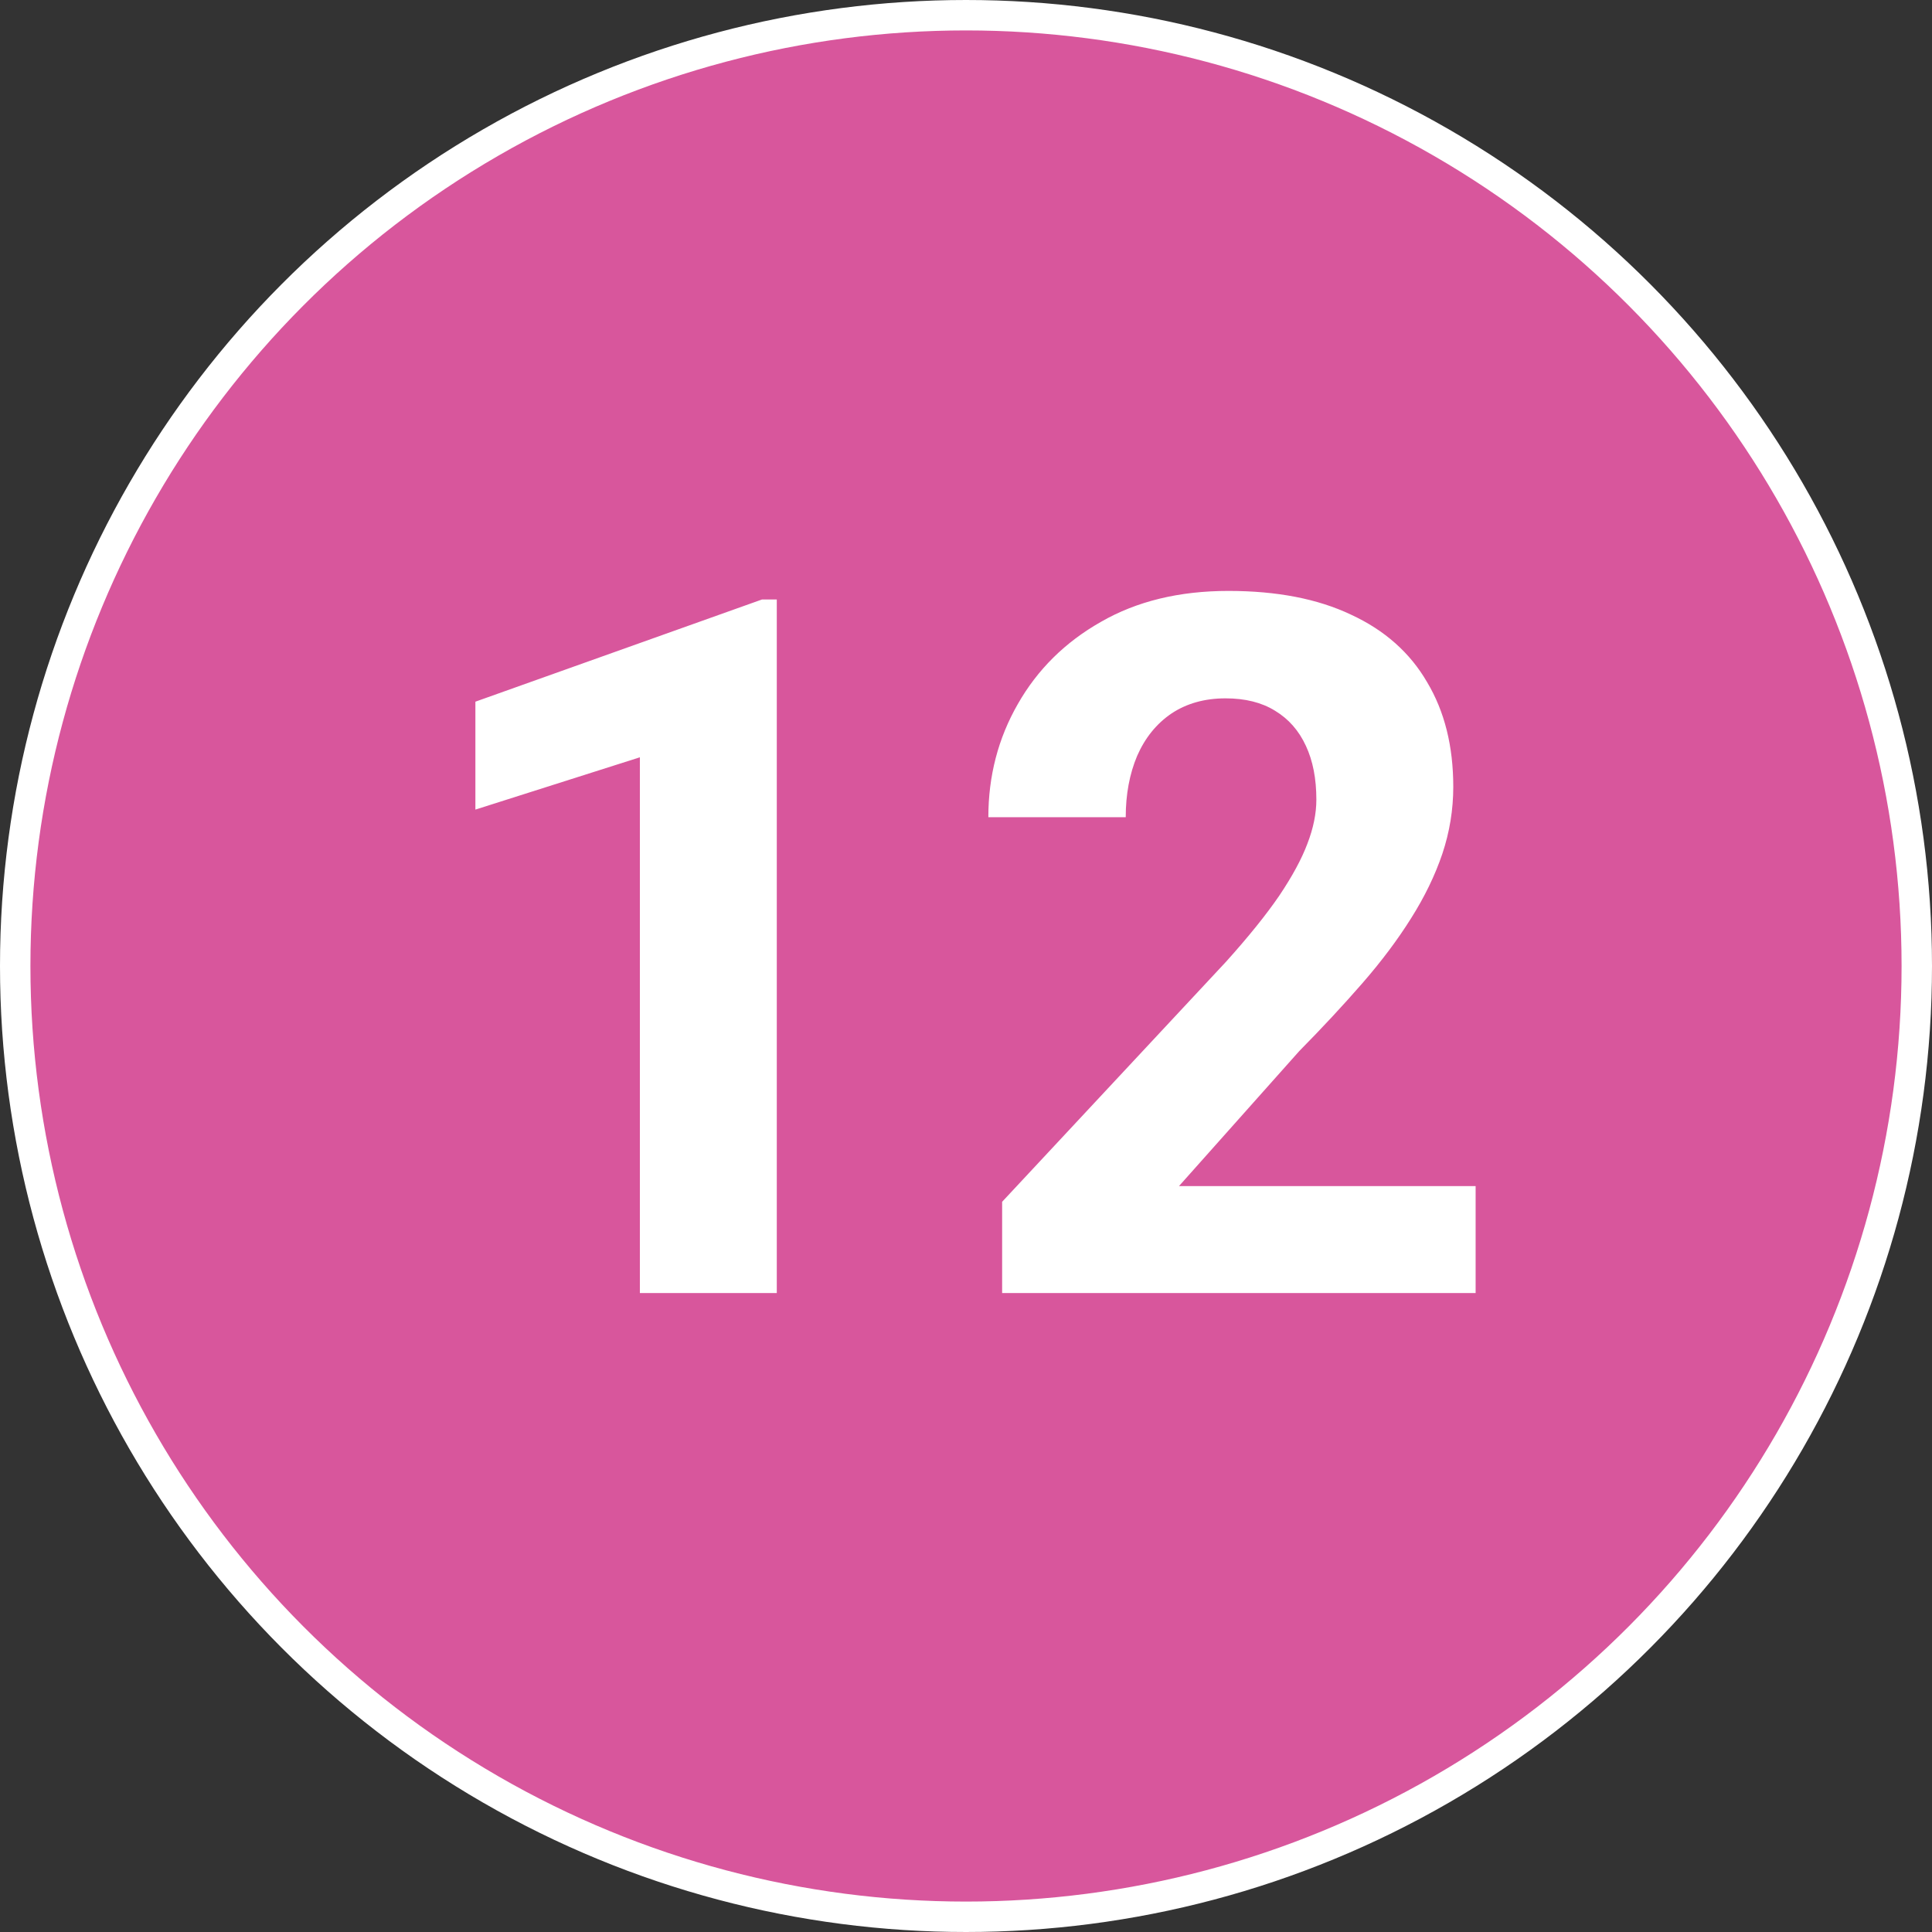
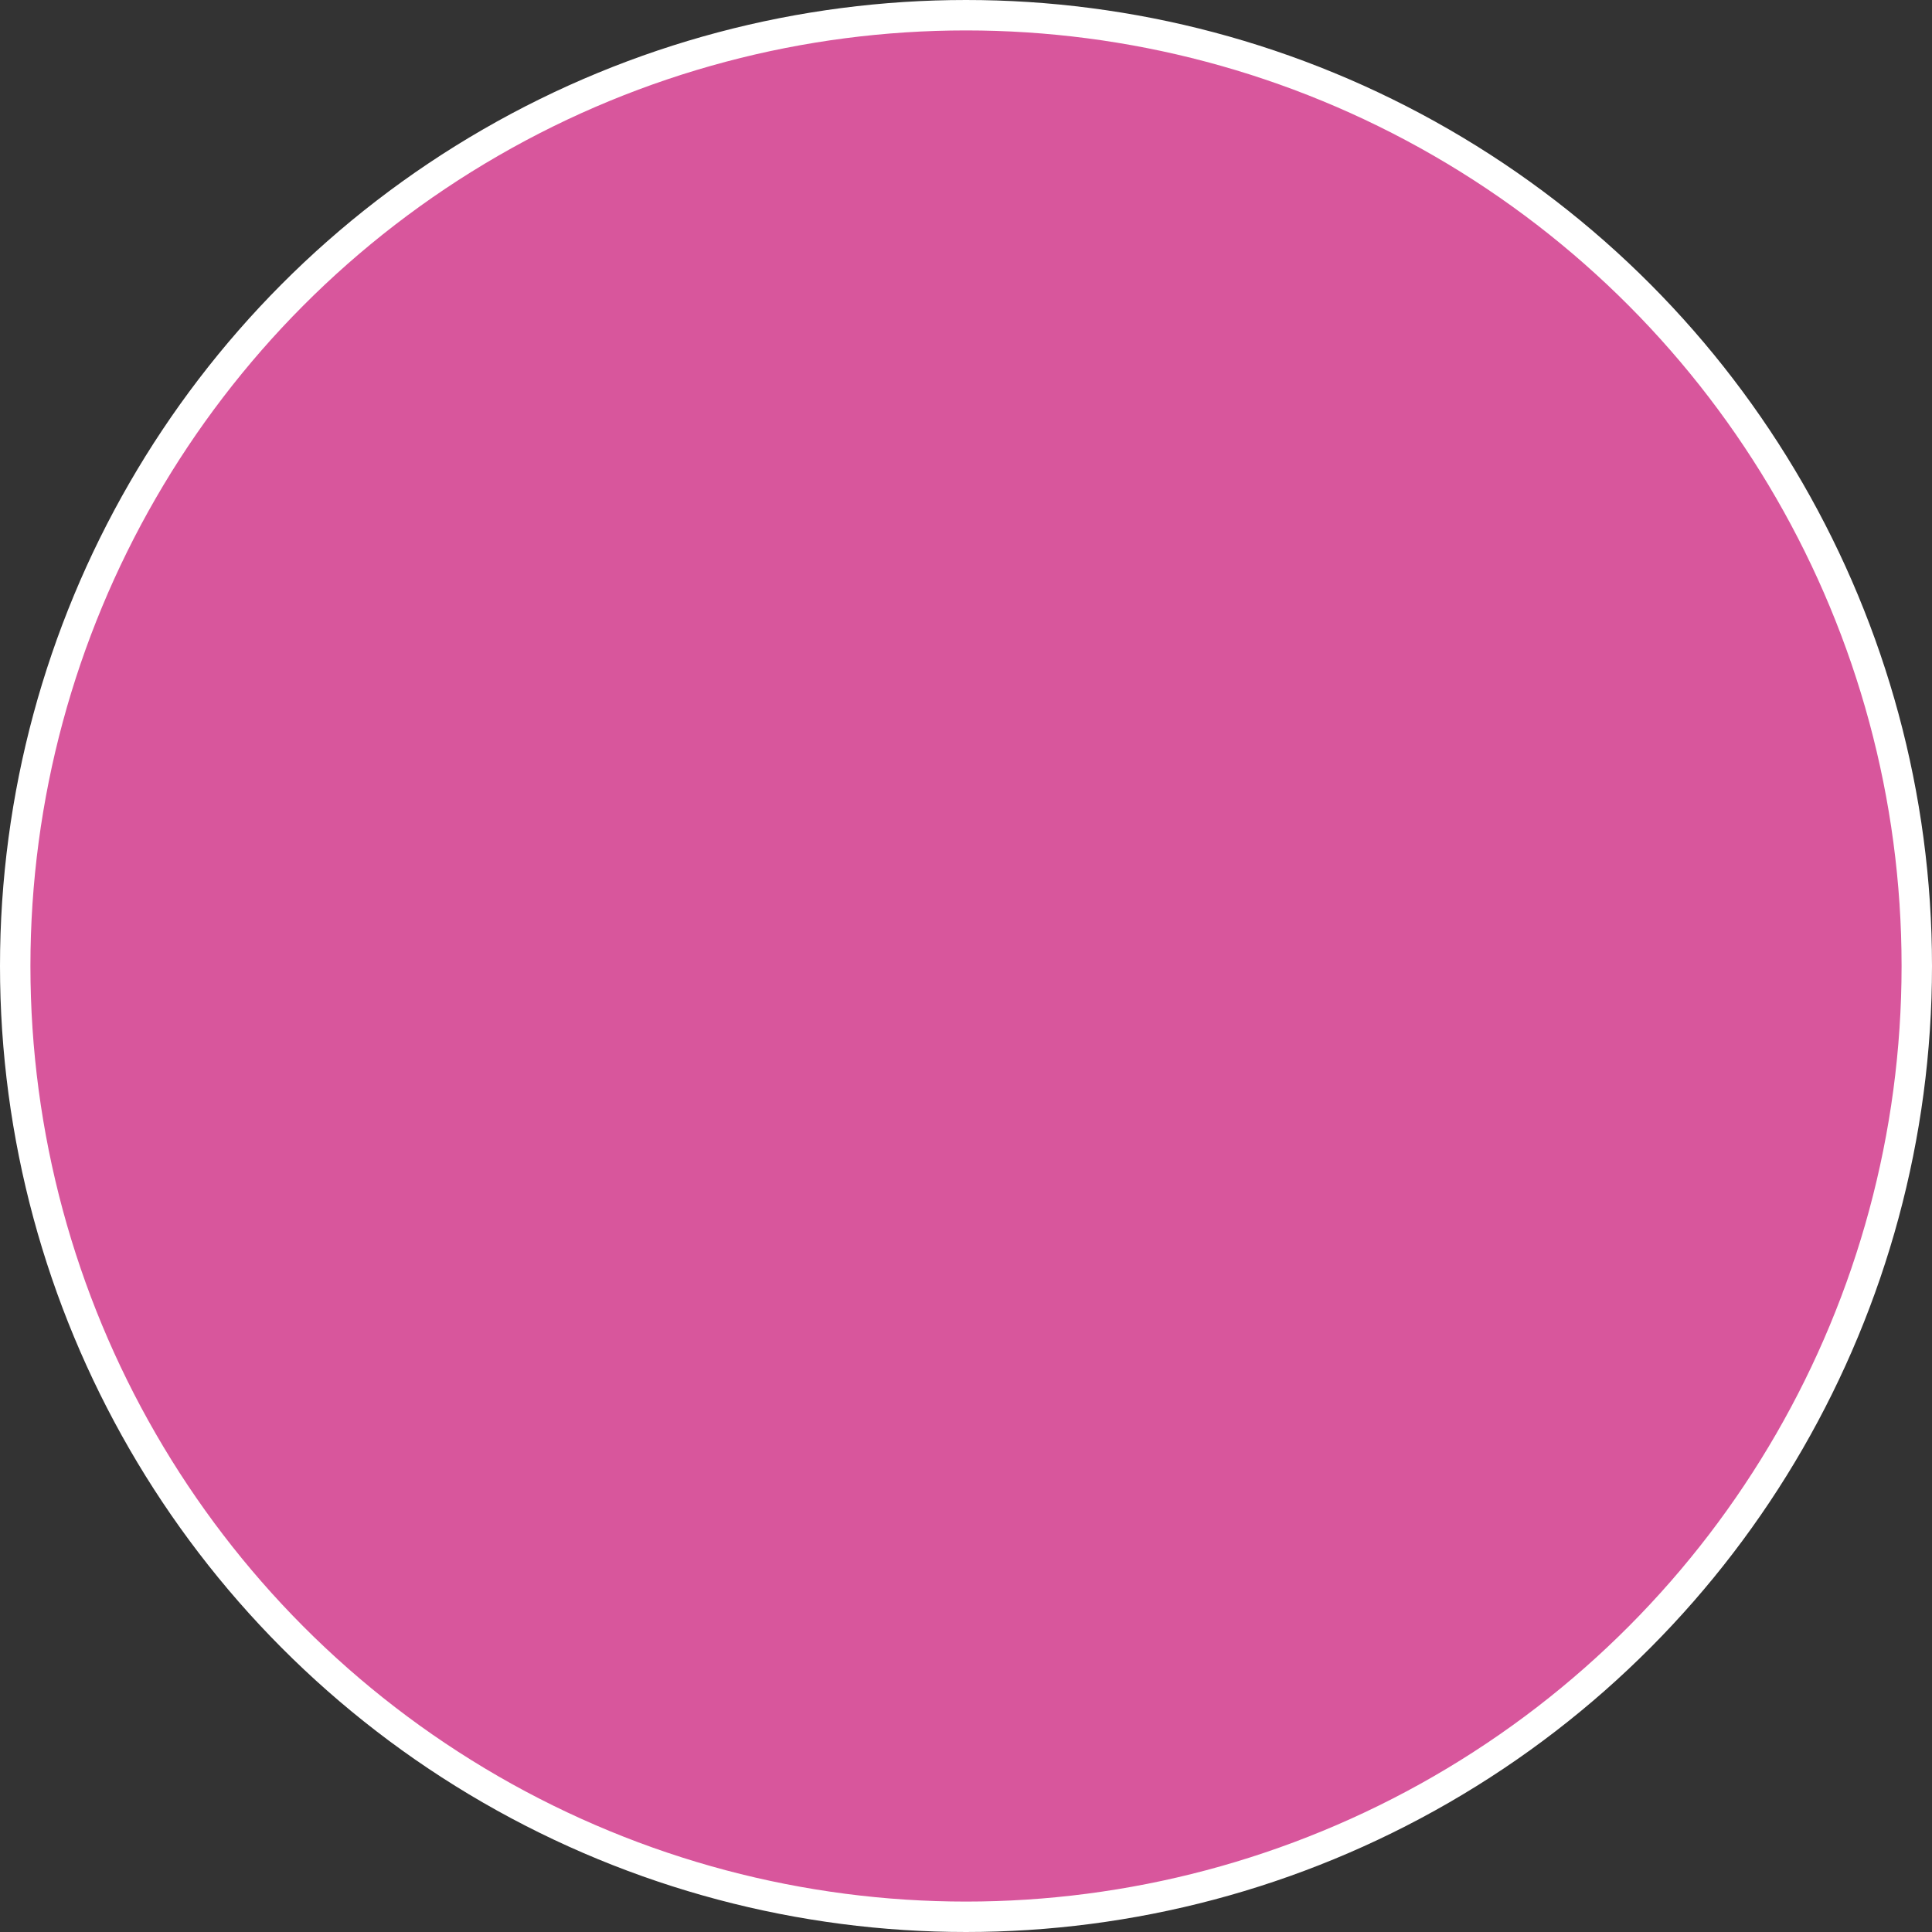
<svg xmlns="http://www.w3.org/2000/svg" width="127" height="127" viewBox="0 0 127 127" fill="none">
  <rect x="0" y="0" width="127" height="127" fill="#333333" stroke="none" />
  <circle cx="63.5" cy="63.5" r="62.5" fill="#D8569C" stroke="white" stroke-width="2" />
-   <path d="M51.062 39.406V85H42.062V49.781L31.25 53.219V46.125L50.094 39.406H51.062ZM97 77.969V85H65.875V79L80.594 63.219C82.073 61.573 83.24 60.125 84.094 58.875C84.948 57.604 85.562 56.469 85.938 55.469C86.333 54.448 86.531 53.479 86.531 52.562C86.531 51.188 86.302 50.01 85.844 49.031C85.385 48.031 84.708 47.26 83.812 46.719C82.938 46.177 81.854 45.906 80.562 45.906C79.188 45.906 78 46.24 77 46.906C76.021 47.573 75.271 48.5 74.75 49.688C74.25 50.875 74 52.219 74 53.719H64.969C64.969 51.01 65.615 48.531 66.906 46.281C68.198 44.01 70.021 42.208 72.375 40.875C74.729 39.521 77.521 38.844 80.75 38.844C83.938 38.844 86.625 39.365 88.812 40.406C91.021 41.427 92.688 42.906 93.812 44.844C94.958 46.76 95.531 49.052 95.531 51.719C95.531 53.219 95.292 54.688 94.812 56.125C94.333 57.542 93.646 58.958 92.75 60.375C91.875 61.771 90.812 63.188 89.562 64.625C88.312 66.062 86.927 67.552 85.406 69.094L77.5 77.969H97Z" fill="white" />
</svg>